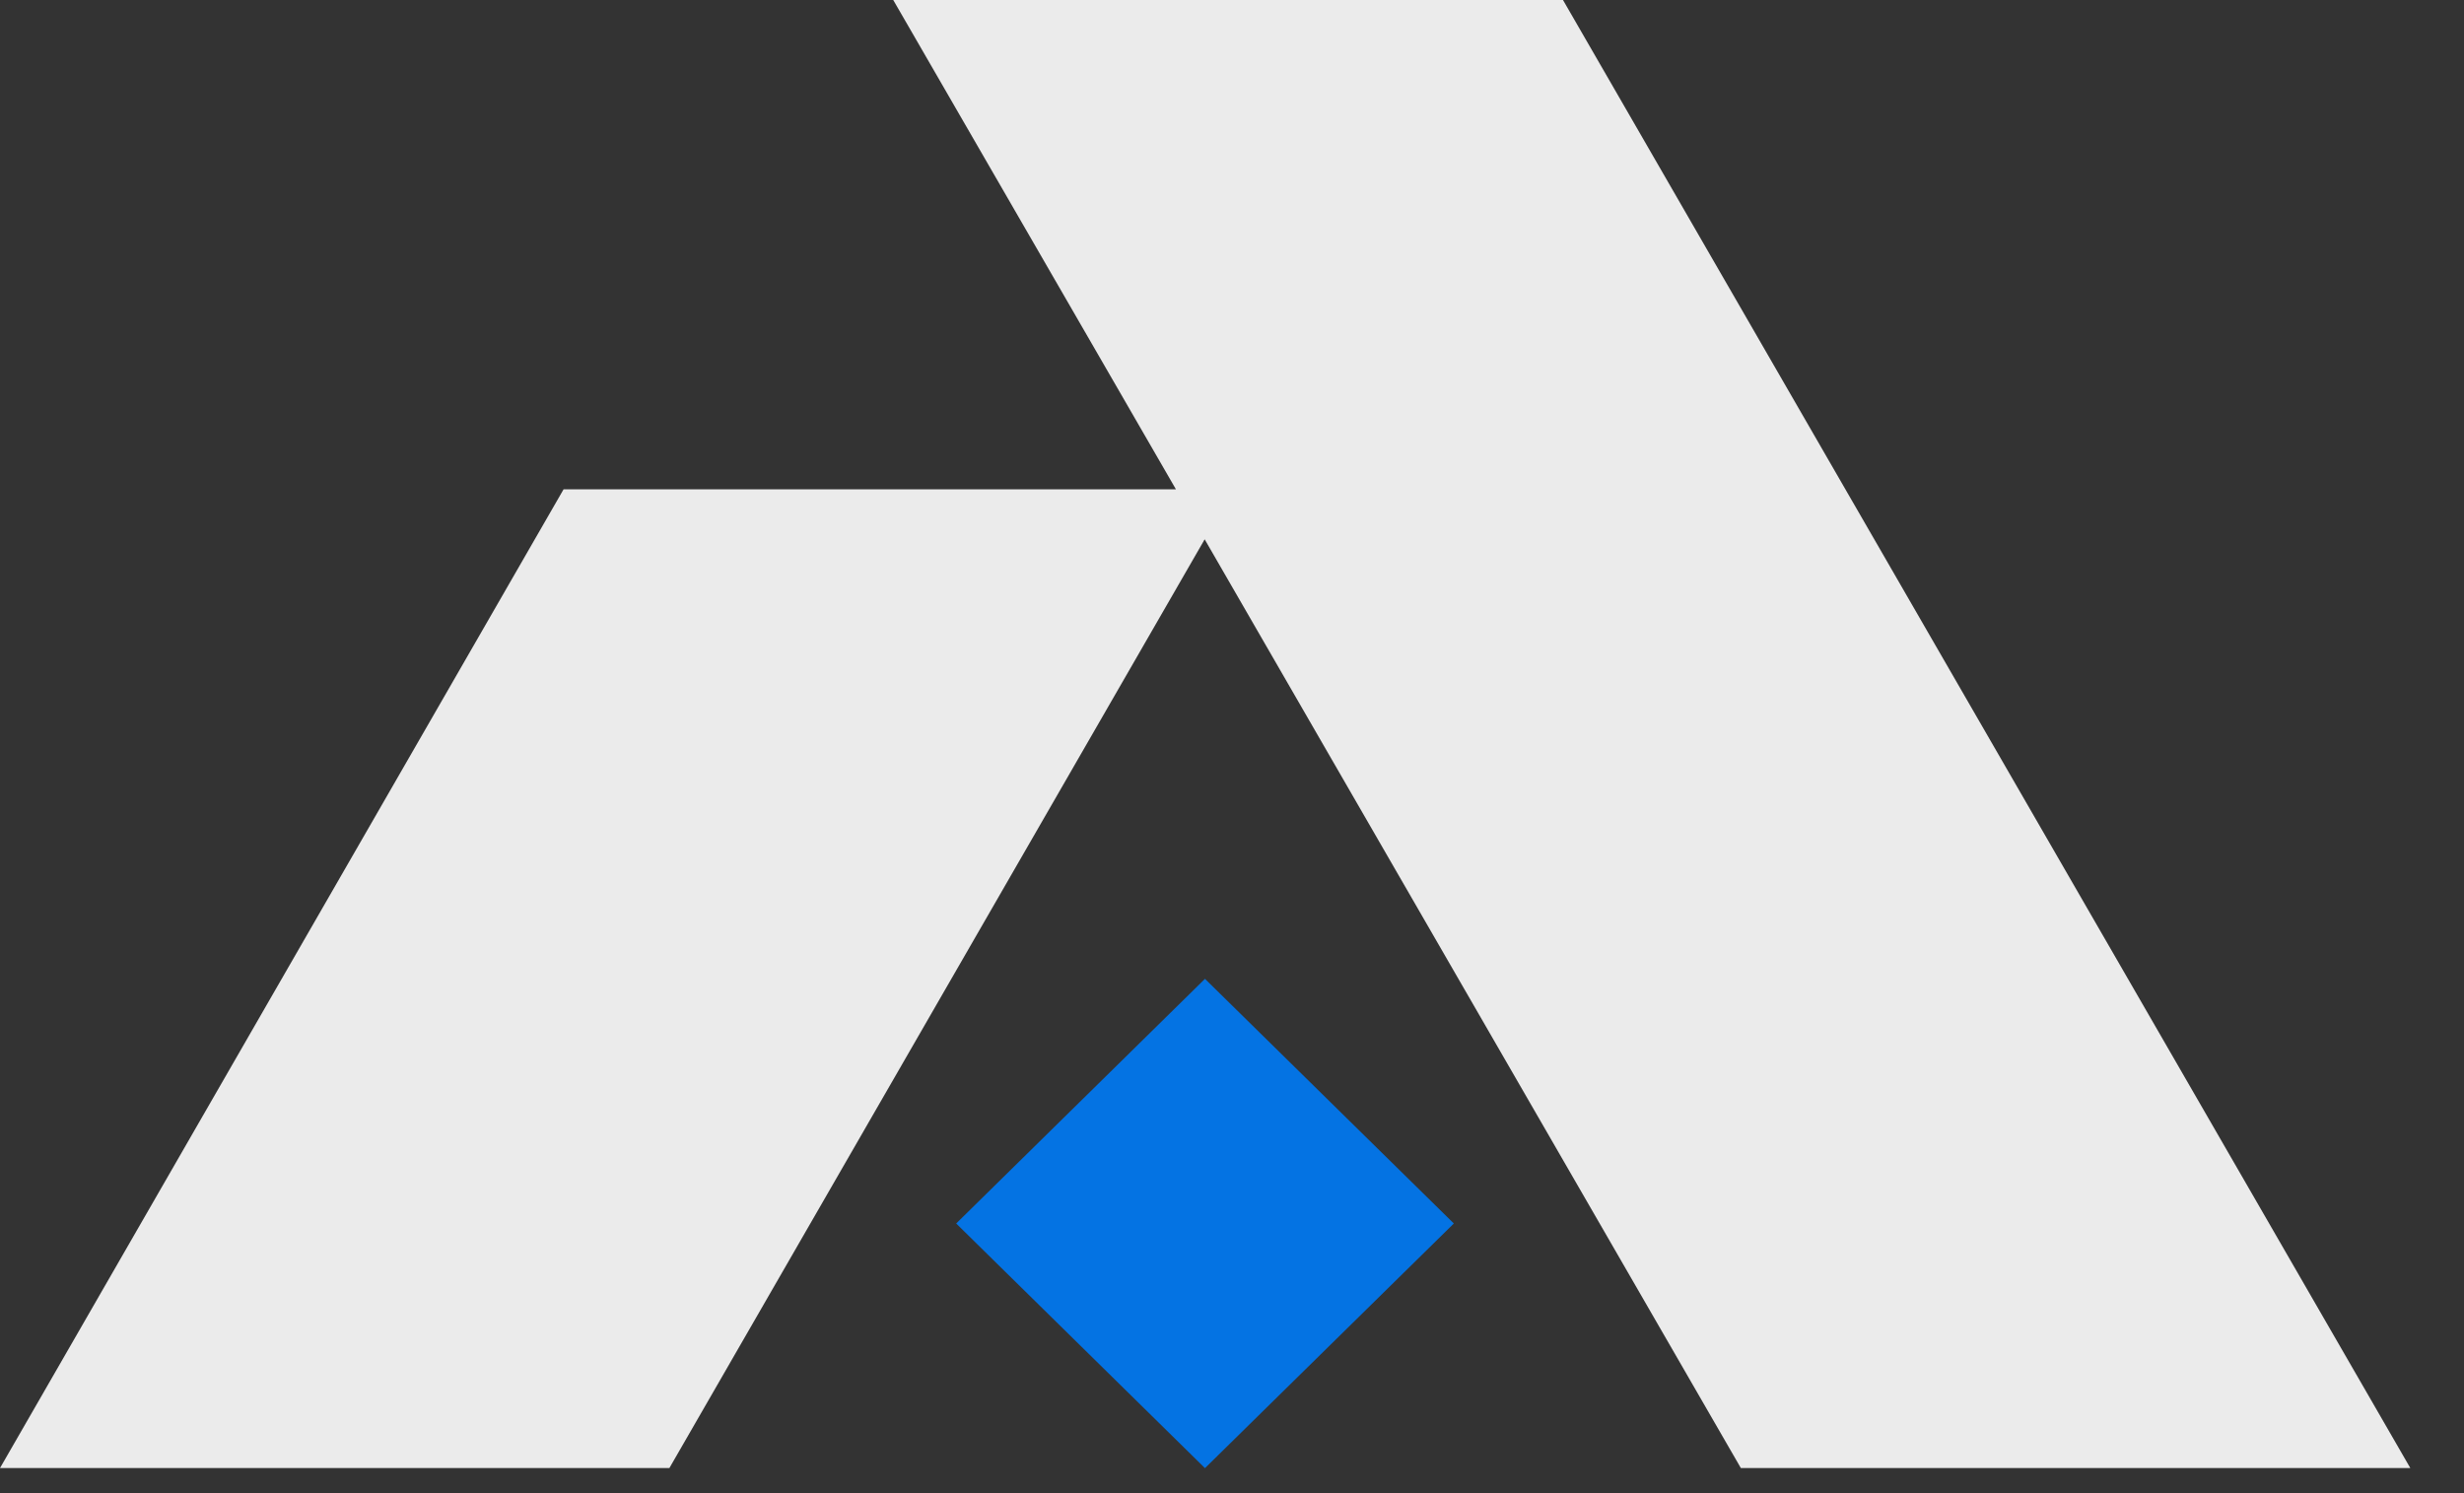
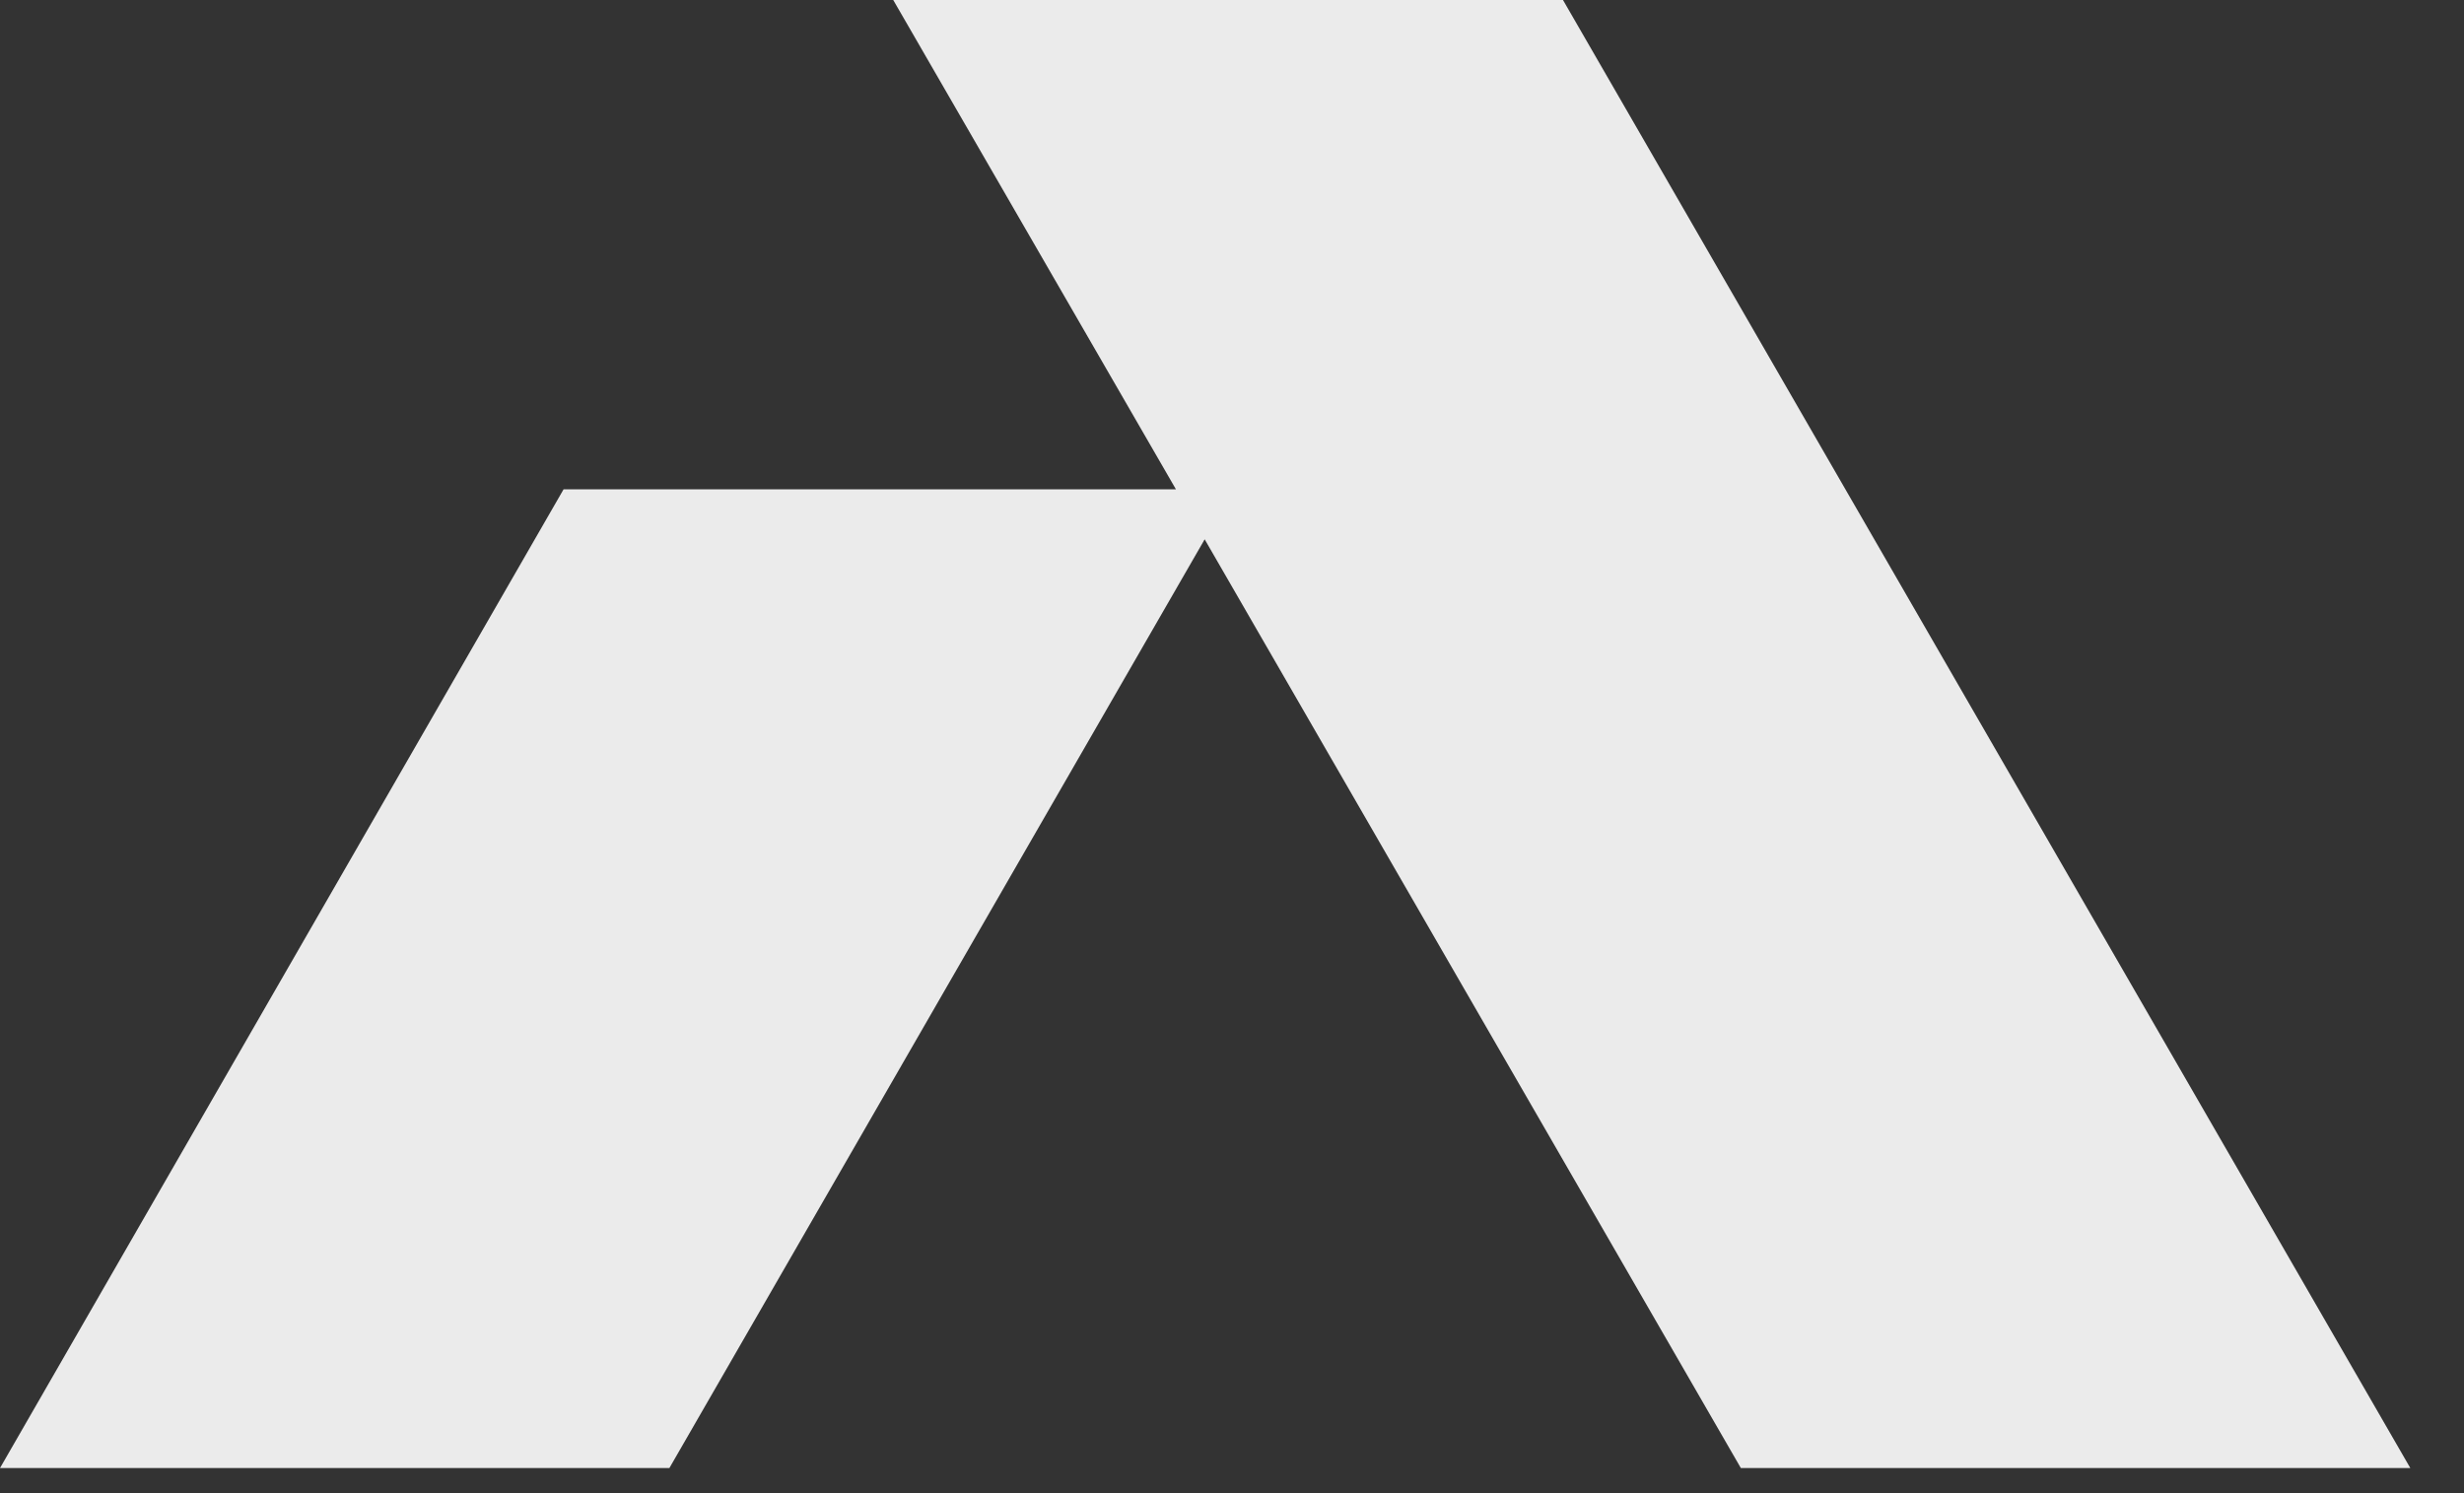
<svg xmlns="http://www.w3.org/2000/svg" width="33" height="20" viewBox="0 0 33 20" fill="none">
  <rect x="0" y="0" width="33" height="20" fill="#333333" stroke="none" />
-   <path d="M16.138 13.111L12.806 16.388L16.138 19.665L19.471 16.388L16.138 13.111Z" fill="#0473E3" />
  <path d="M23.315 19.664H32.281L20.933 0H11.963L15.749 6.554H7.548L0 19.664H8.965L16.134 7.224L23.315 19.664Z" fill="white" fill-opacity="0.9" />
</svg>